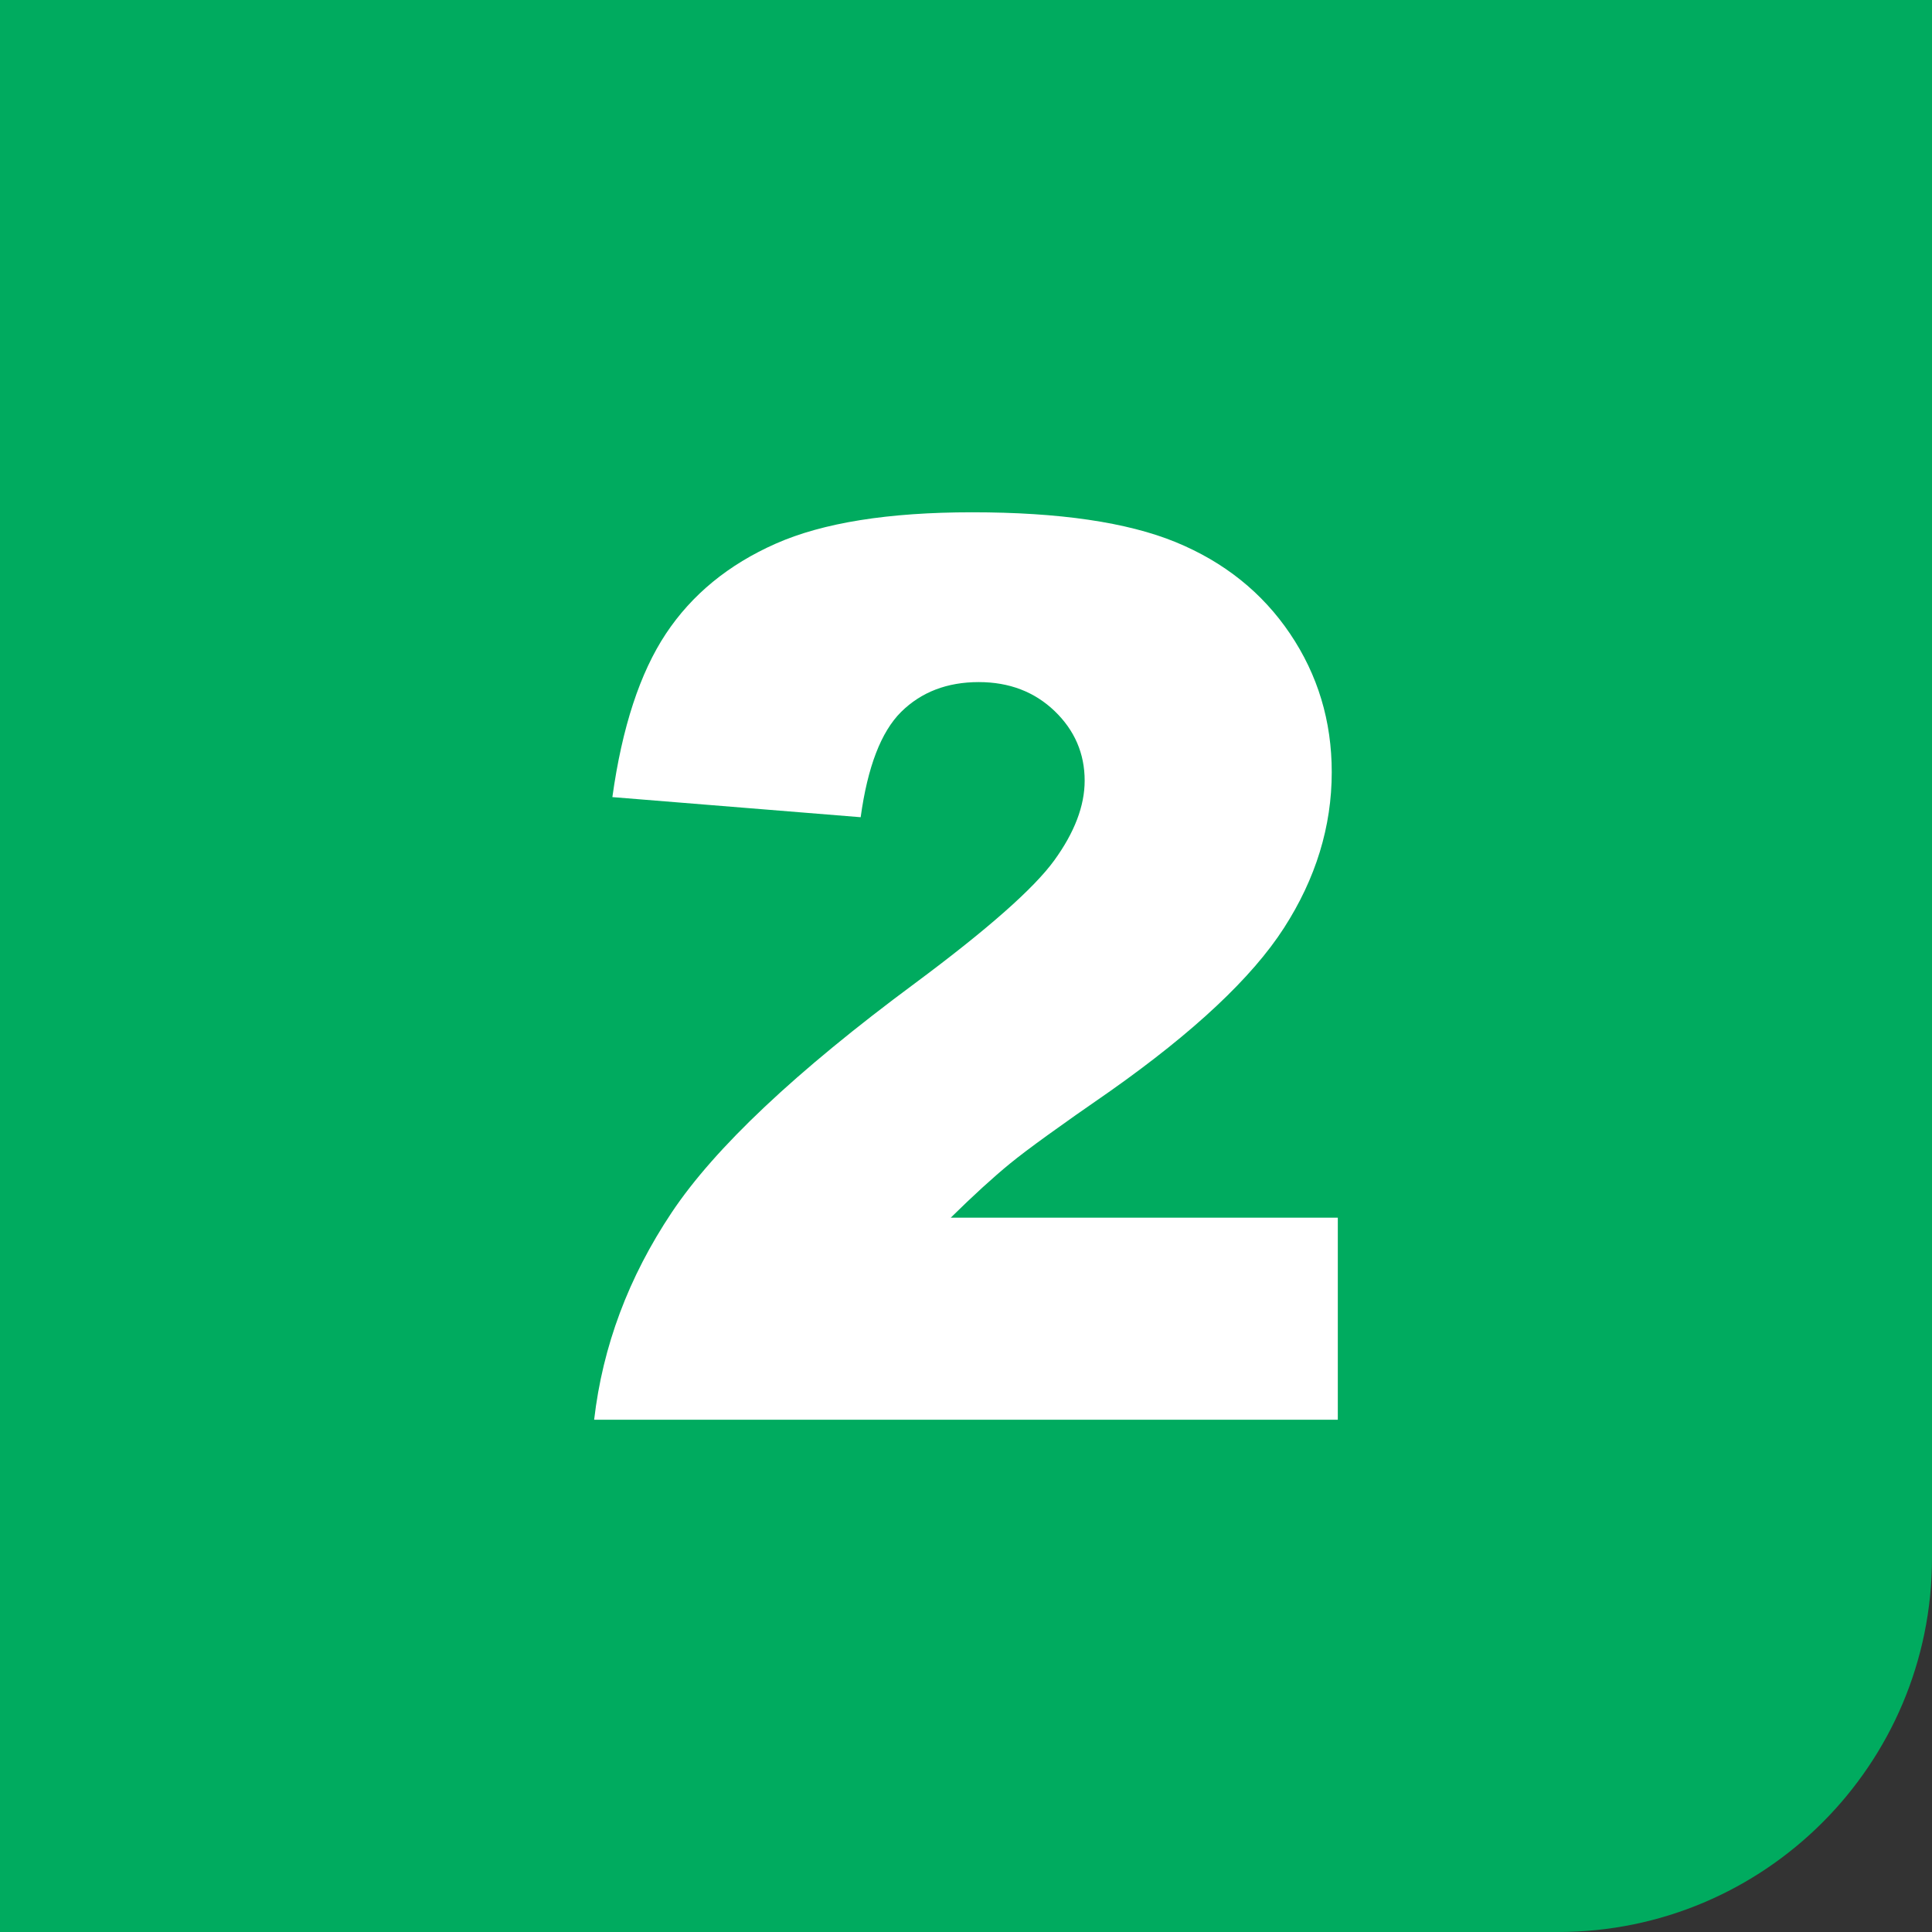
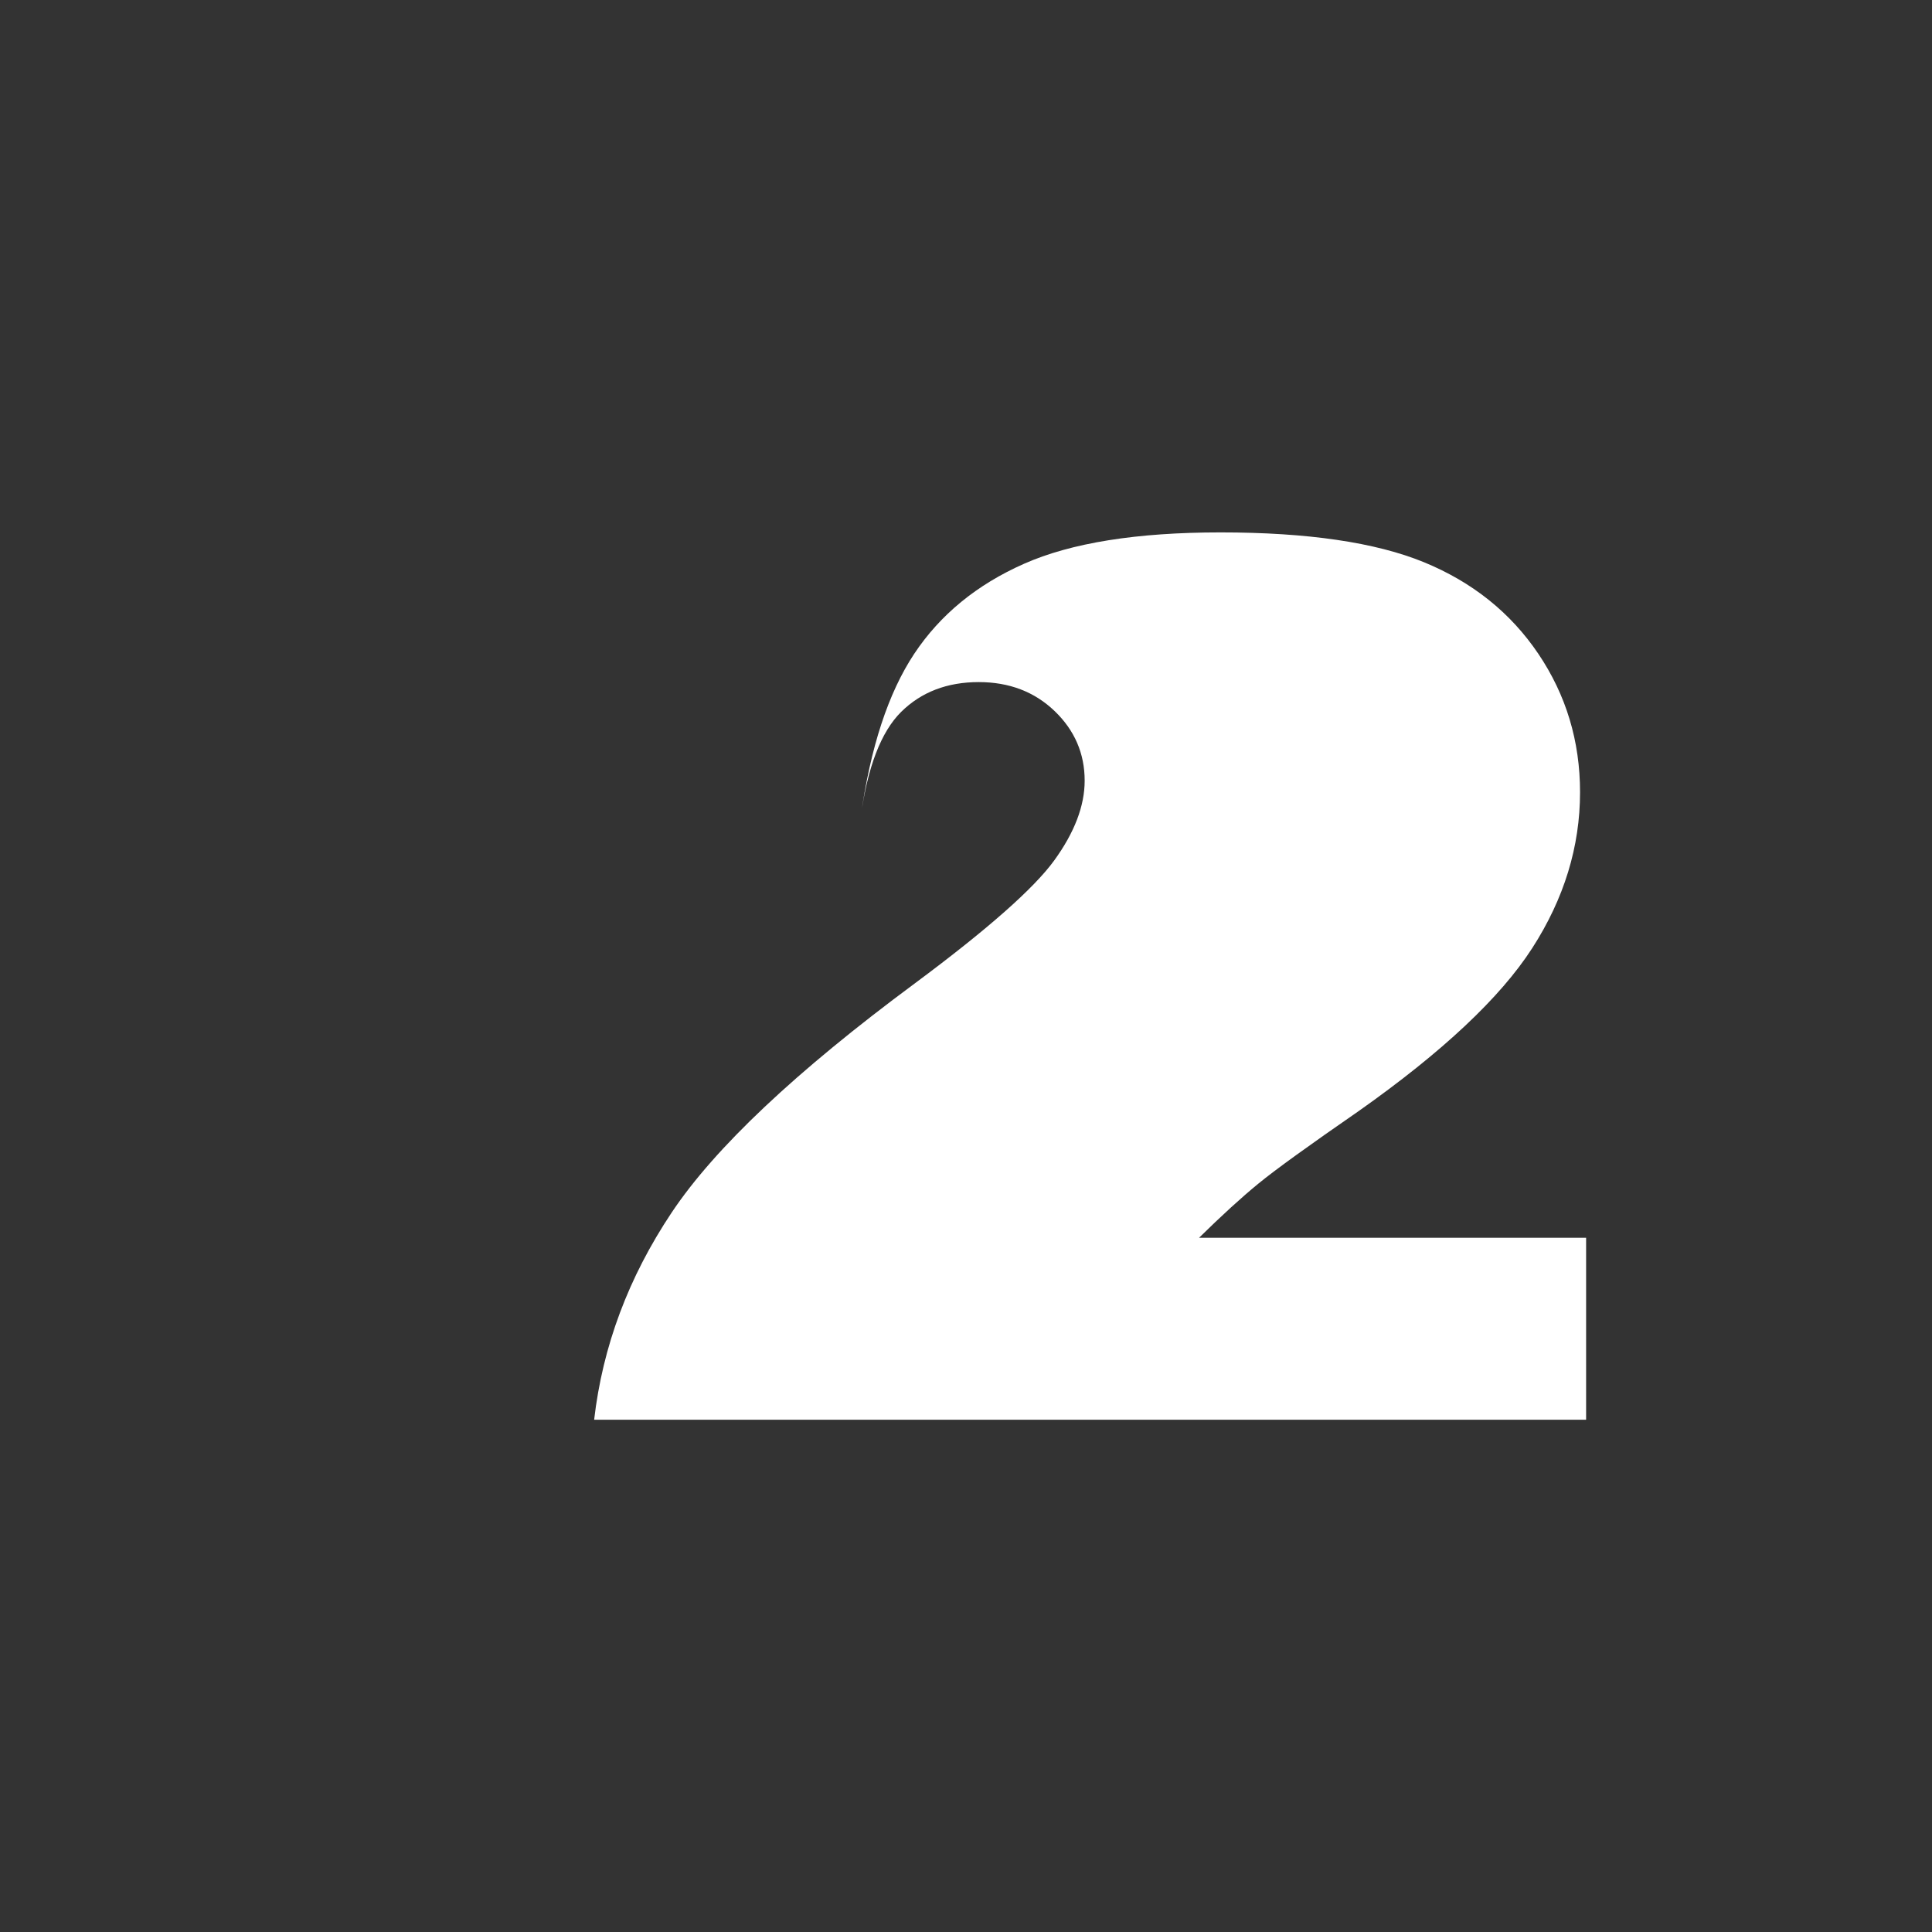
<svg xmlns="http://www.w3.org/2000/svg" version="1.1" id="レイヤー_1" x="0px" y="0px" width="100px" height="100px" viewBox="0 0 100 100" enable-background="new 0 0 100 100" xml:space="preserve">
  <rect x="0" y="0" width="100" height="100" fill="#333333" stroke="none" />
  <g>
-     <path fill="#00AB5F" d="M80.646,100H0V0h100v80.645C100,91.334,91.335,100,80.646,100z" />
    <g>
-       <path fill="#FFFFFF" d="M69.246,73.484H30.753c0.439-3.801,1.778-7.375,4.015-10.727c2.236-3.348,6.431-7.301,12.585-11.859    c3.76-2.793,6.163-4.914,7.214-6.363s1.575-2.824,1.575-4.127c0-1.406-0.519-2.609-1.558-3.607    c-1.041-0.996-2.349-1.496-3.924-1.496c-1.638,0-2.977,0.516-4.017,1.543c-1.039,1.031-1.737,2.848-2.095,5.451l-12.852-1.041    c0.503-3.611,1.428-6.43,2.771-8.457c1.344-2.025,3.24-3.58,5.687-4.662s5.833-1.623,10.161-1.623    c4.514,0,8.026,0.516,10.536,1.543c2.509,1.031,4.484,2.611,5.922,4.742c1.438,2.133,2.158,4.52,2.158,7.166    c0,2.814-0.824,5.504-2.473,8.064c-1.649,2.562-4.647,5.377-8.993,8.443c-2.583,1.785-4.312,3.035-5.182,3.748    c-0.873,0.715-1.896,1.648-3.073,2.805h20.035V73.484z" />
+       <path fill="#FFFFFF" d="M69.246,73.484H30.753c0.439-3.801,1.778-7.375,4.015-10.727c2.236-3.348,6.431-7.301,12.585-11.859    c3.76-2.793,6.163-4.914,7.214-6.363s1.575-2.824,1.575-4.127c0-1.406-0.519-2.609-1.558-3.607    c-1.041-0.996-2.349-1.496-3.924-1.496c-1.638,0-2.977,0.516-4.017,1.543c-1.039,1.031-1.737,2.848-2.095,5.451c0.503-3.611,1.428-6.43,2.771-8.457c1.344-2.025,3.24-3.58,5.687-4.662s5.833-1.623,10.161-1.623    c4.514,0,8.026,0.516,10.536,1.543c2.509,1.031,4.484,2.611,5.922,4.742c1.438,2.133,2.158,4.52,2.158,7.166    c0,2.814-0.824,5.504-2.473,8.064c-1.649,2.562-4.647,5.377-8.993,8.443c-2.583,1.785-4.312,3.035-5.182,3.748    c-0.873,0.715-1.896,1.648-3.073,2.805h20.035V73.484z" />
    </g>
  </g>
</svg>